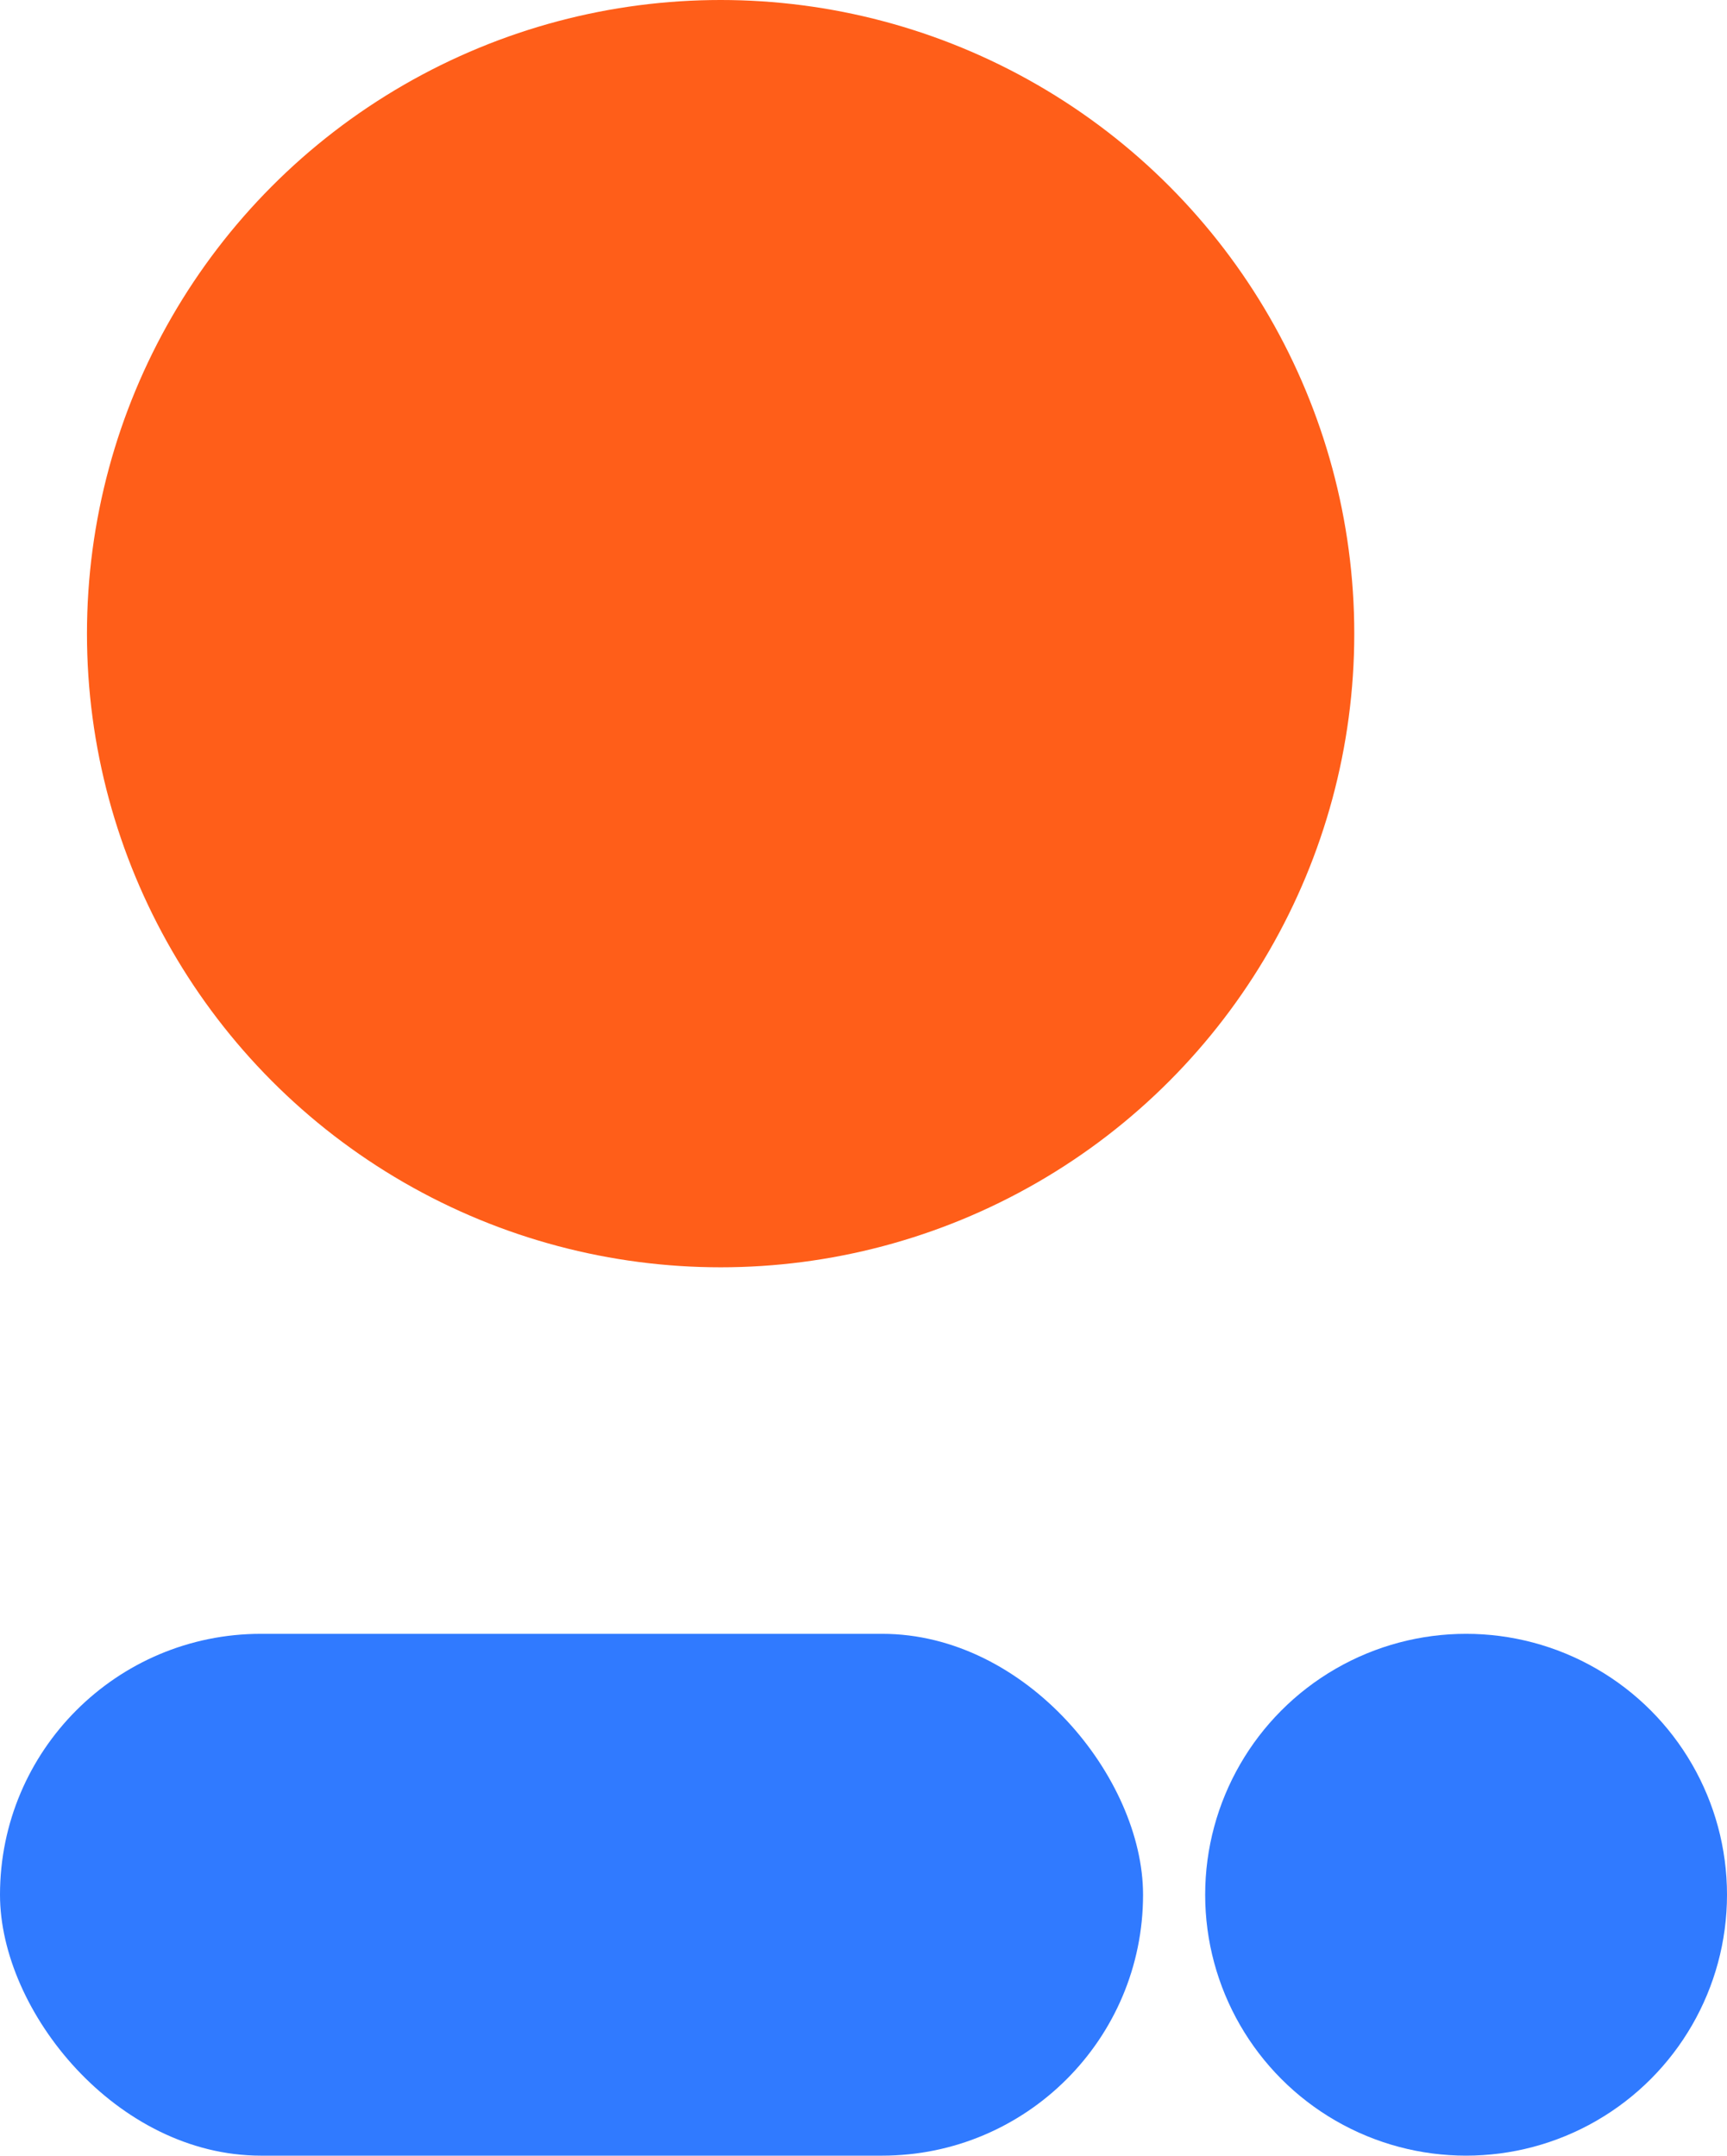
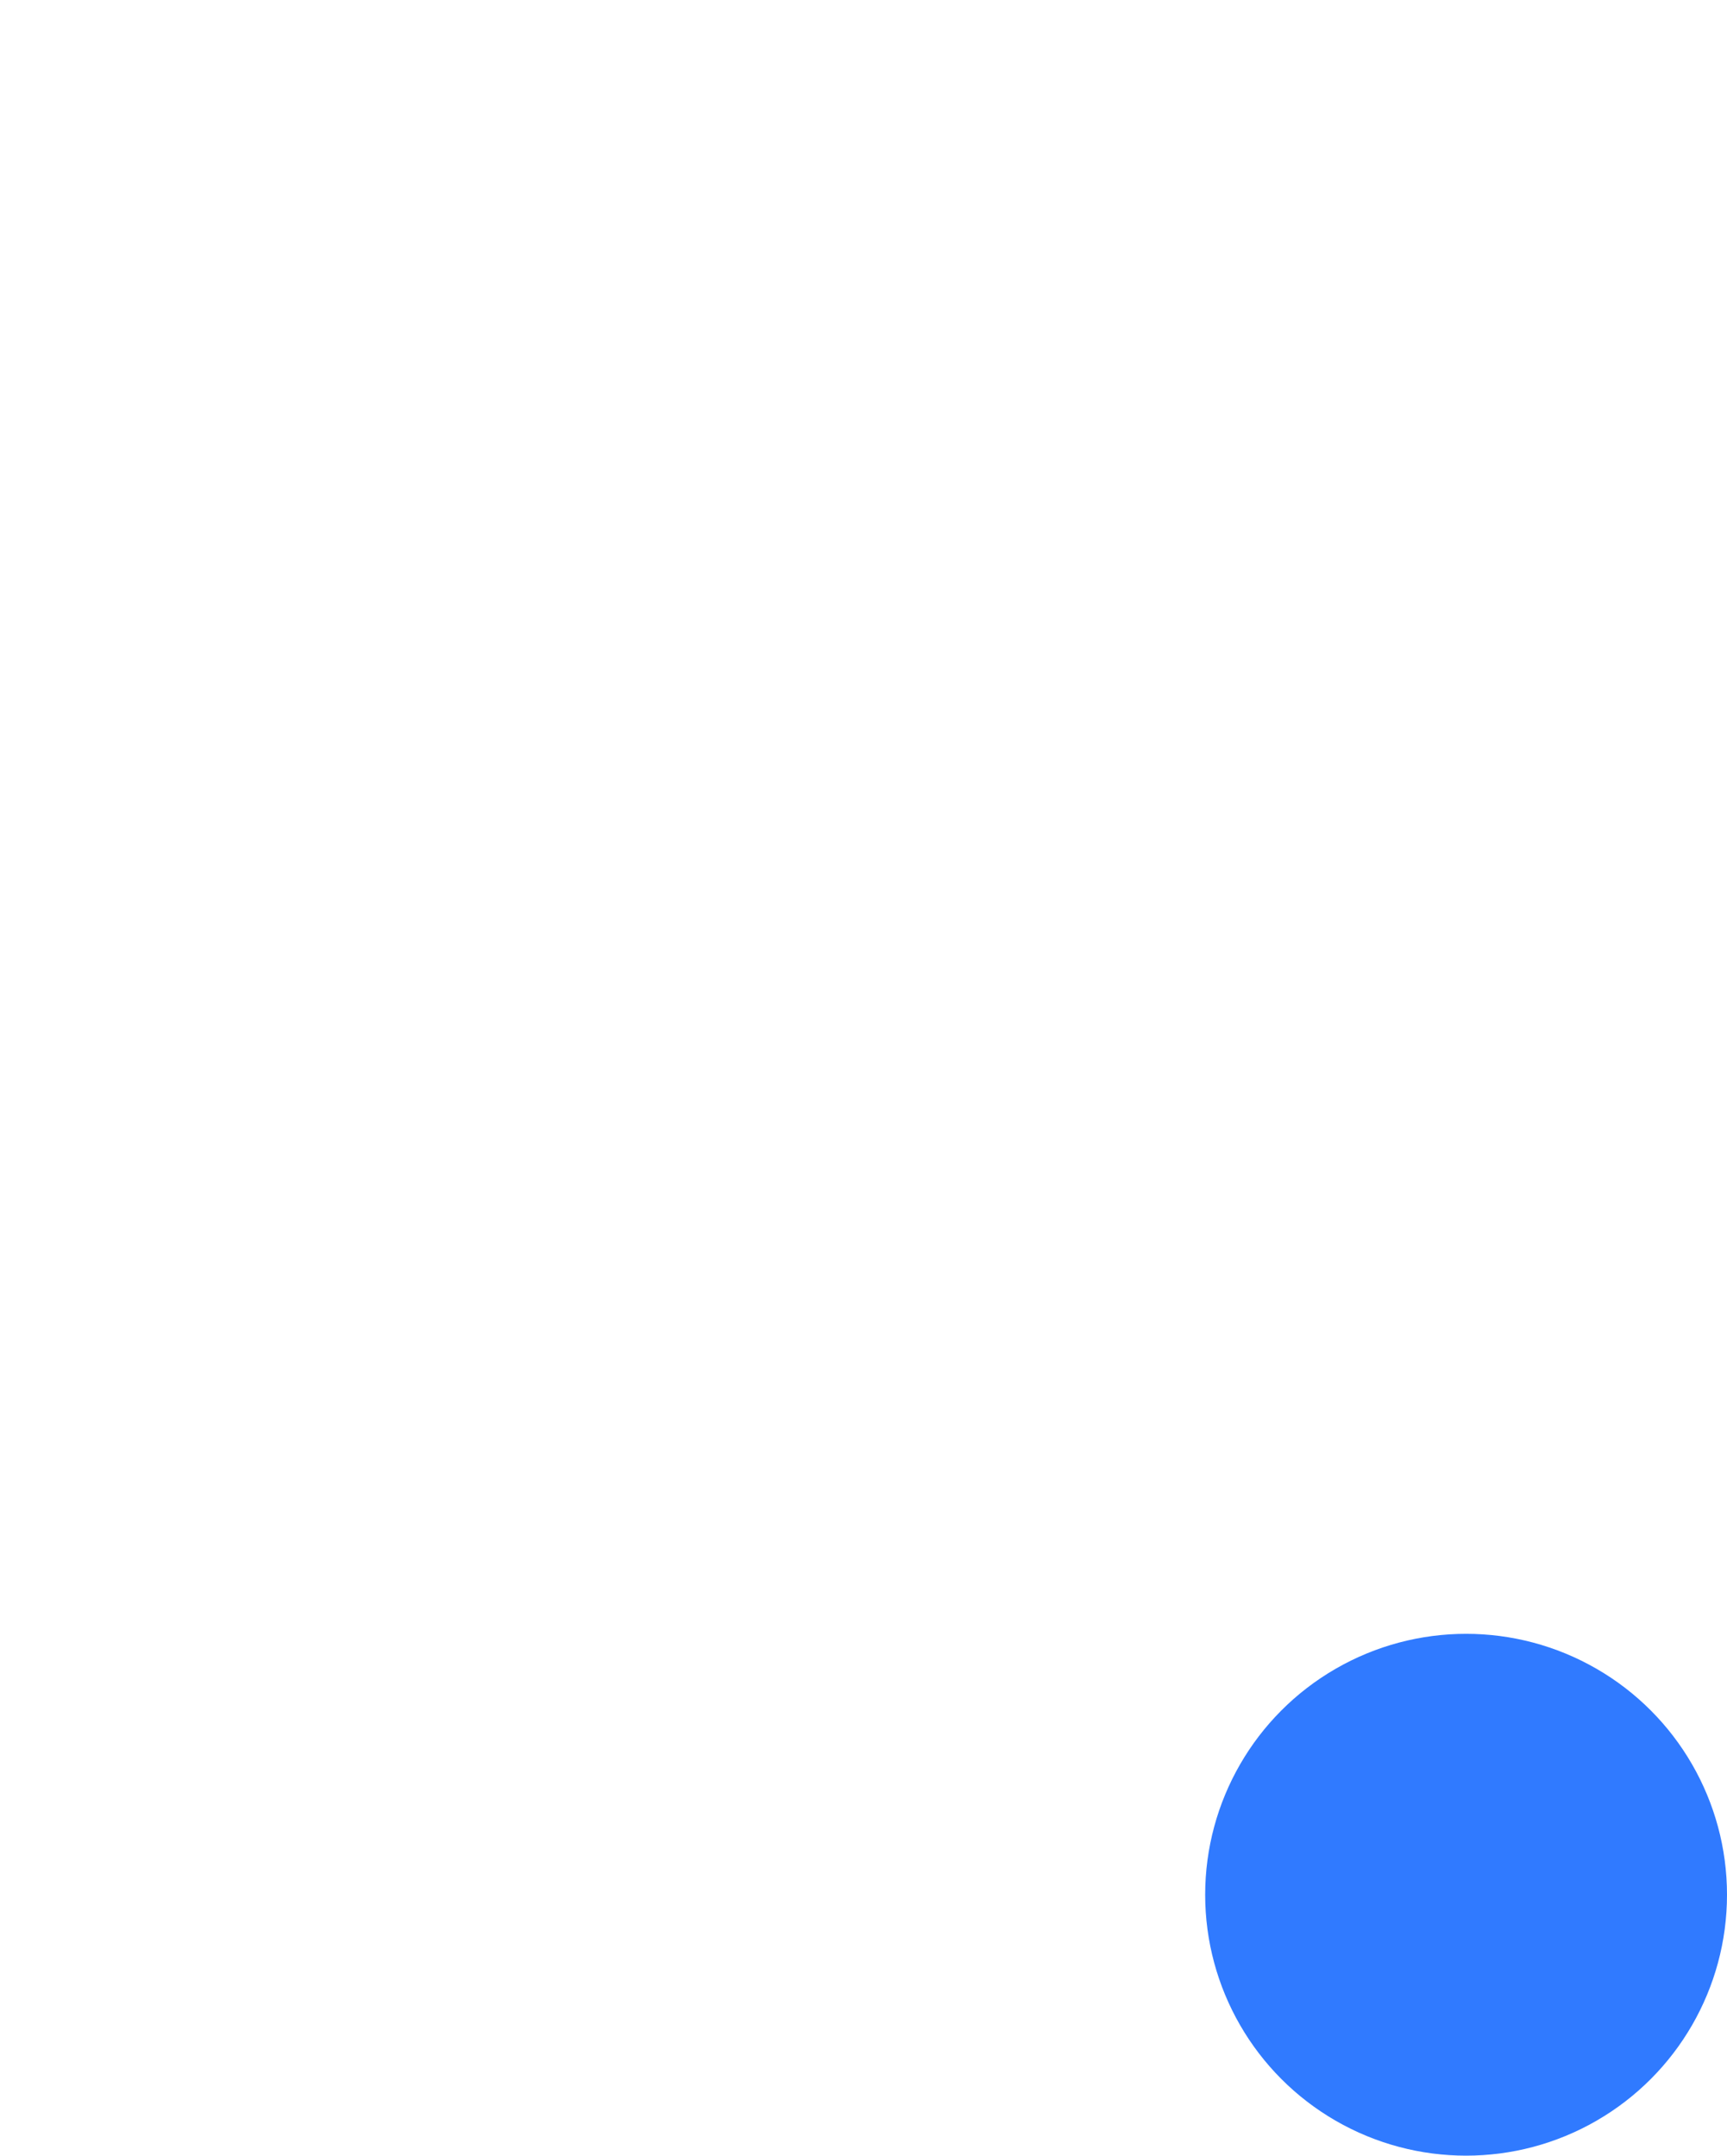
<svg xmlns="http://www.w3.org/2000/svg" width="278px" height="347px" viewBox="0 0 278 347" version="1.1">
  <title>Group 37</title>
  <g id="All-pages" stroke="none" stroke-width="1" fill="none" fill-rule="evenodd">
    <g id="Group-37">
-       <circle id="Oval" fill="#FF5E19" cx="116" cy="102" r="102" />
-       <rect id="Rectangle" fill="#307AFF" x="0" y="263" width="184" height="84" rx="42" />
      <circle id="Oval-Copy-7" fill="#307AFF" cx="236" cy="305" r="42" />
    </g>
  </g>
</svg>